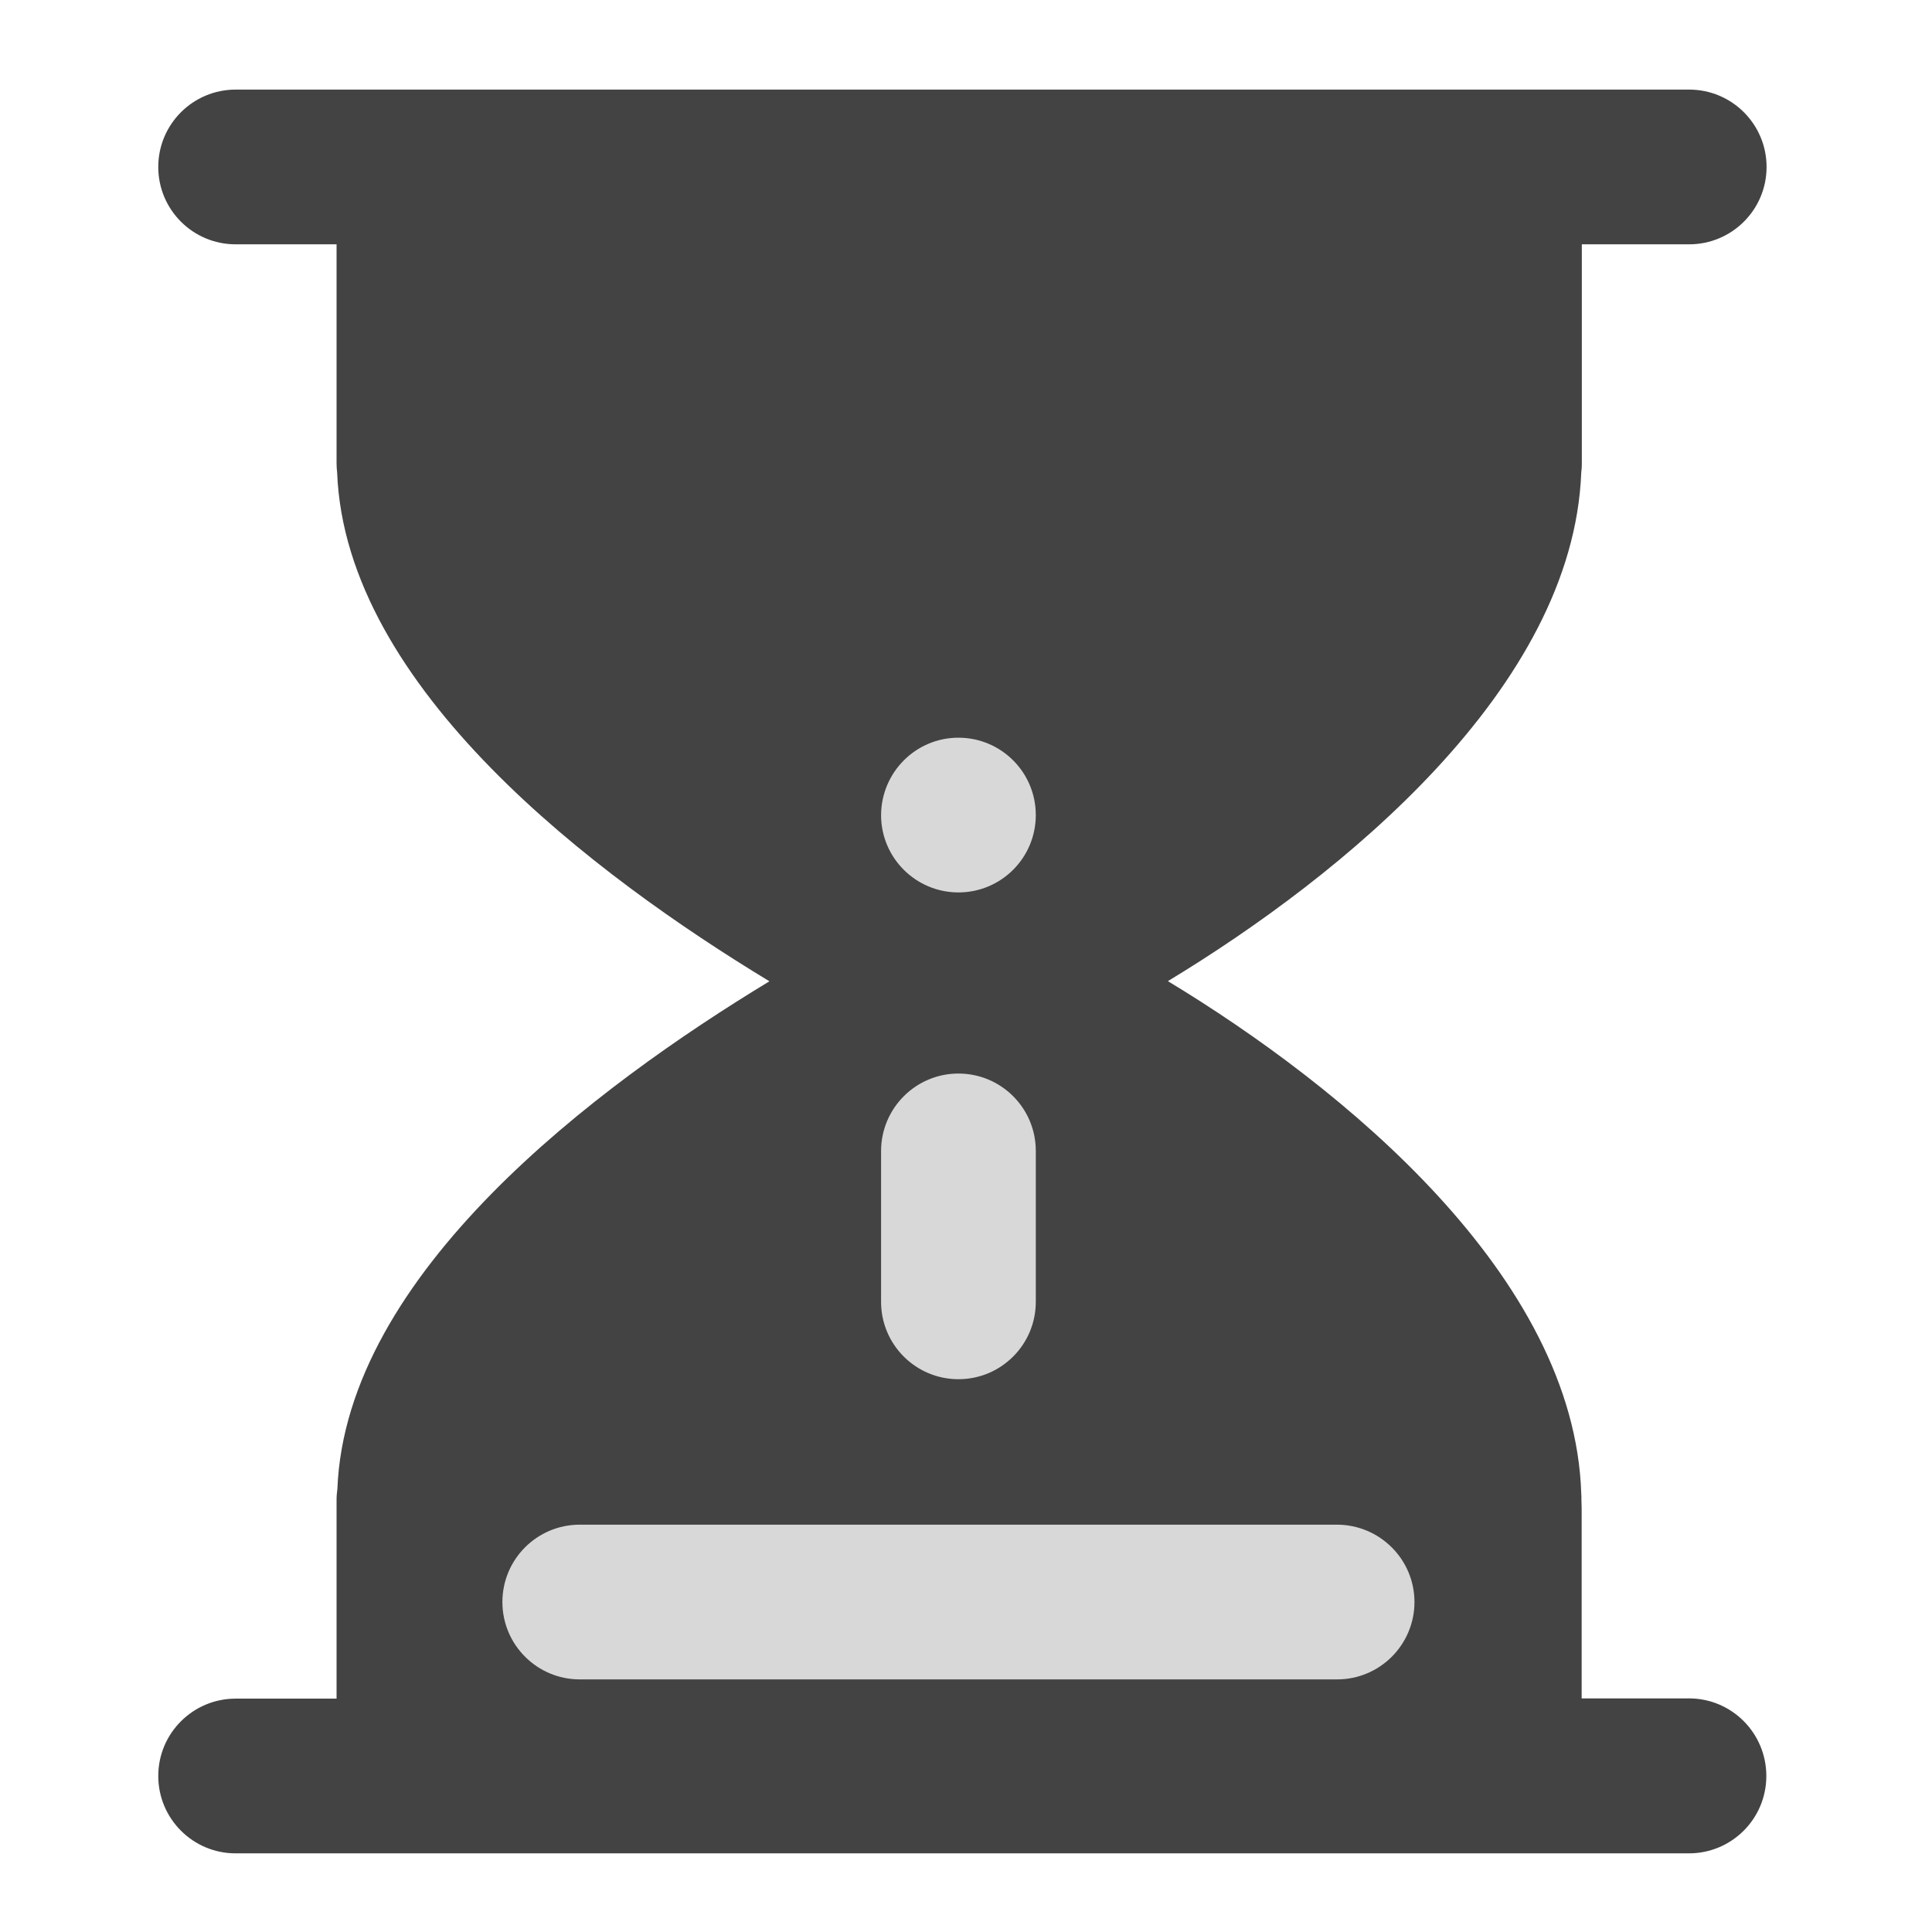
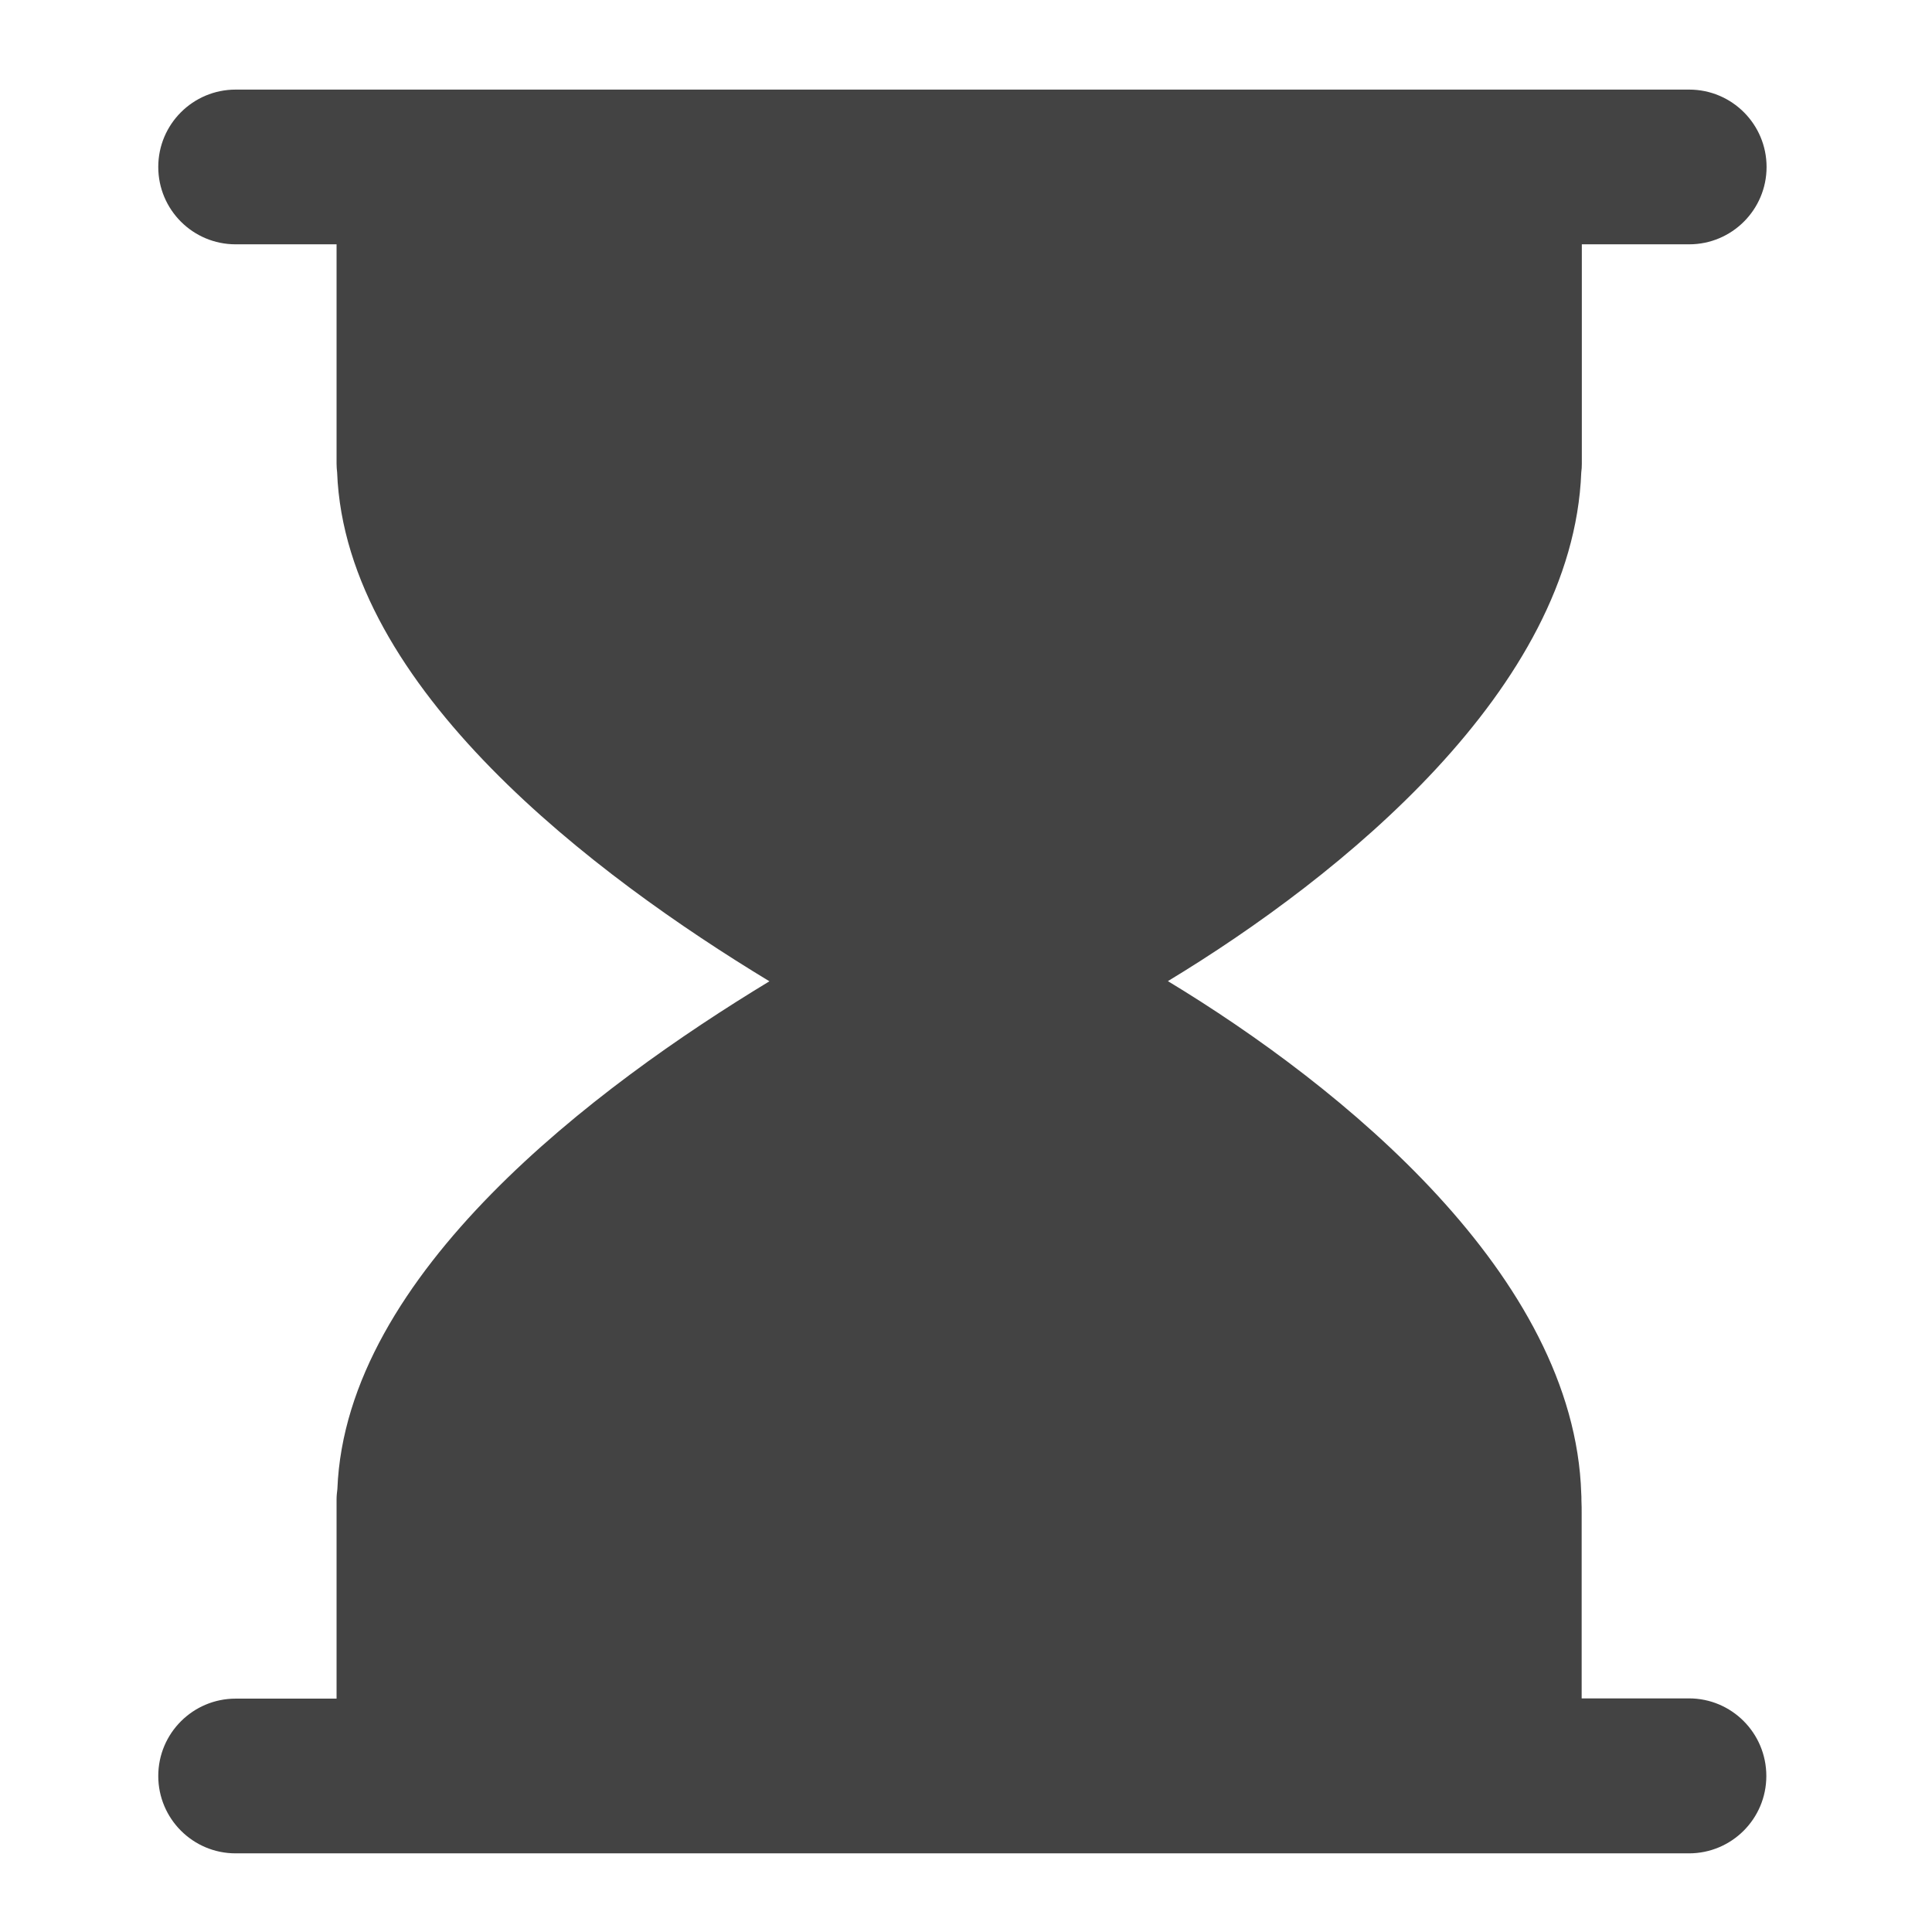
<svg xmlns="http://www.w3.org/2000/svg" width="24" height="24" viewBox="0 0 24 24" fill="none">
  <path d="M20.981 21.098H19.648V18.891V18.809C19.648 18.75 19.648 18.691 19.645 18.635V18.623C19.645 18.6 19.645 18.579 19.643 18.555C19.559 15.853 16.68 13.502 14.508 12.188C16.666 10.882 19.54 8.55 19.643 5.869C19.648 5.834 19.65 5.798 19.65 5.761V3.035H20.984C21.513 3.035 21.945 2.606 21.945 2.074C21.945 1.545 21.516 1.113 20.984 1.113H2.927C2.398 1.113 1.966 1.542 1.966 2.074C1.966 2.604 2.395 3.035 2.927 3.035H4.181V5.761C4.181 5.798 4.184 5.834 4.188 5.869C4.291 8.55 7.399 10.882 9.558 12.19C7.404 13.495 4.296 15.82 4.191 18.497C4.186 18.539 4.181 18.581 4.181 18.623V21.101H2.927C2.398 21.101 1.966 21.53 1.966 22.062C1.966 22.591 2.395 23.023 2.927 23.023H20.981C21.511 23.023 21.942 22.594 21.942 22.062C21.942 21.53 21.513 21.098 20.981 21.098Z" fill="#434343" />
-   <path d="M17.571 19.901C17.571 20.43 17.142 20.862 16.61 20.862H7.202C6.673 20.862 6.241 20.433 6.241 19.901C6.241 19.371 6.67 18.94 7.202 18.94H16.61C17.14 18.942 17.571 19.371 17.571 19.901ZM11.906 13.336C12.436 13.336 12.867 13.765 12.867 14.297V16.172C12.867 16.702 12.438 17.133 11.906 17.133C11.377 17.133 10.945 16.704 10.945 16.172V14.294C10.948 13.765 11.377 13.336 11.906 13.336ZM11.906 9.164C12.436 9.164 12.867 9.593 12.867 10.125C12.867 10.655 12.438 11.086 11.906 11.086C11.377 11.086 10.945 10.657 10.945 10.125C10.948 9.593 11.377 9.164 11.906 9.164Z" fill="#D8D8D8" />
</svg>